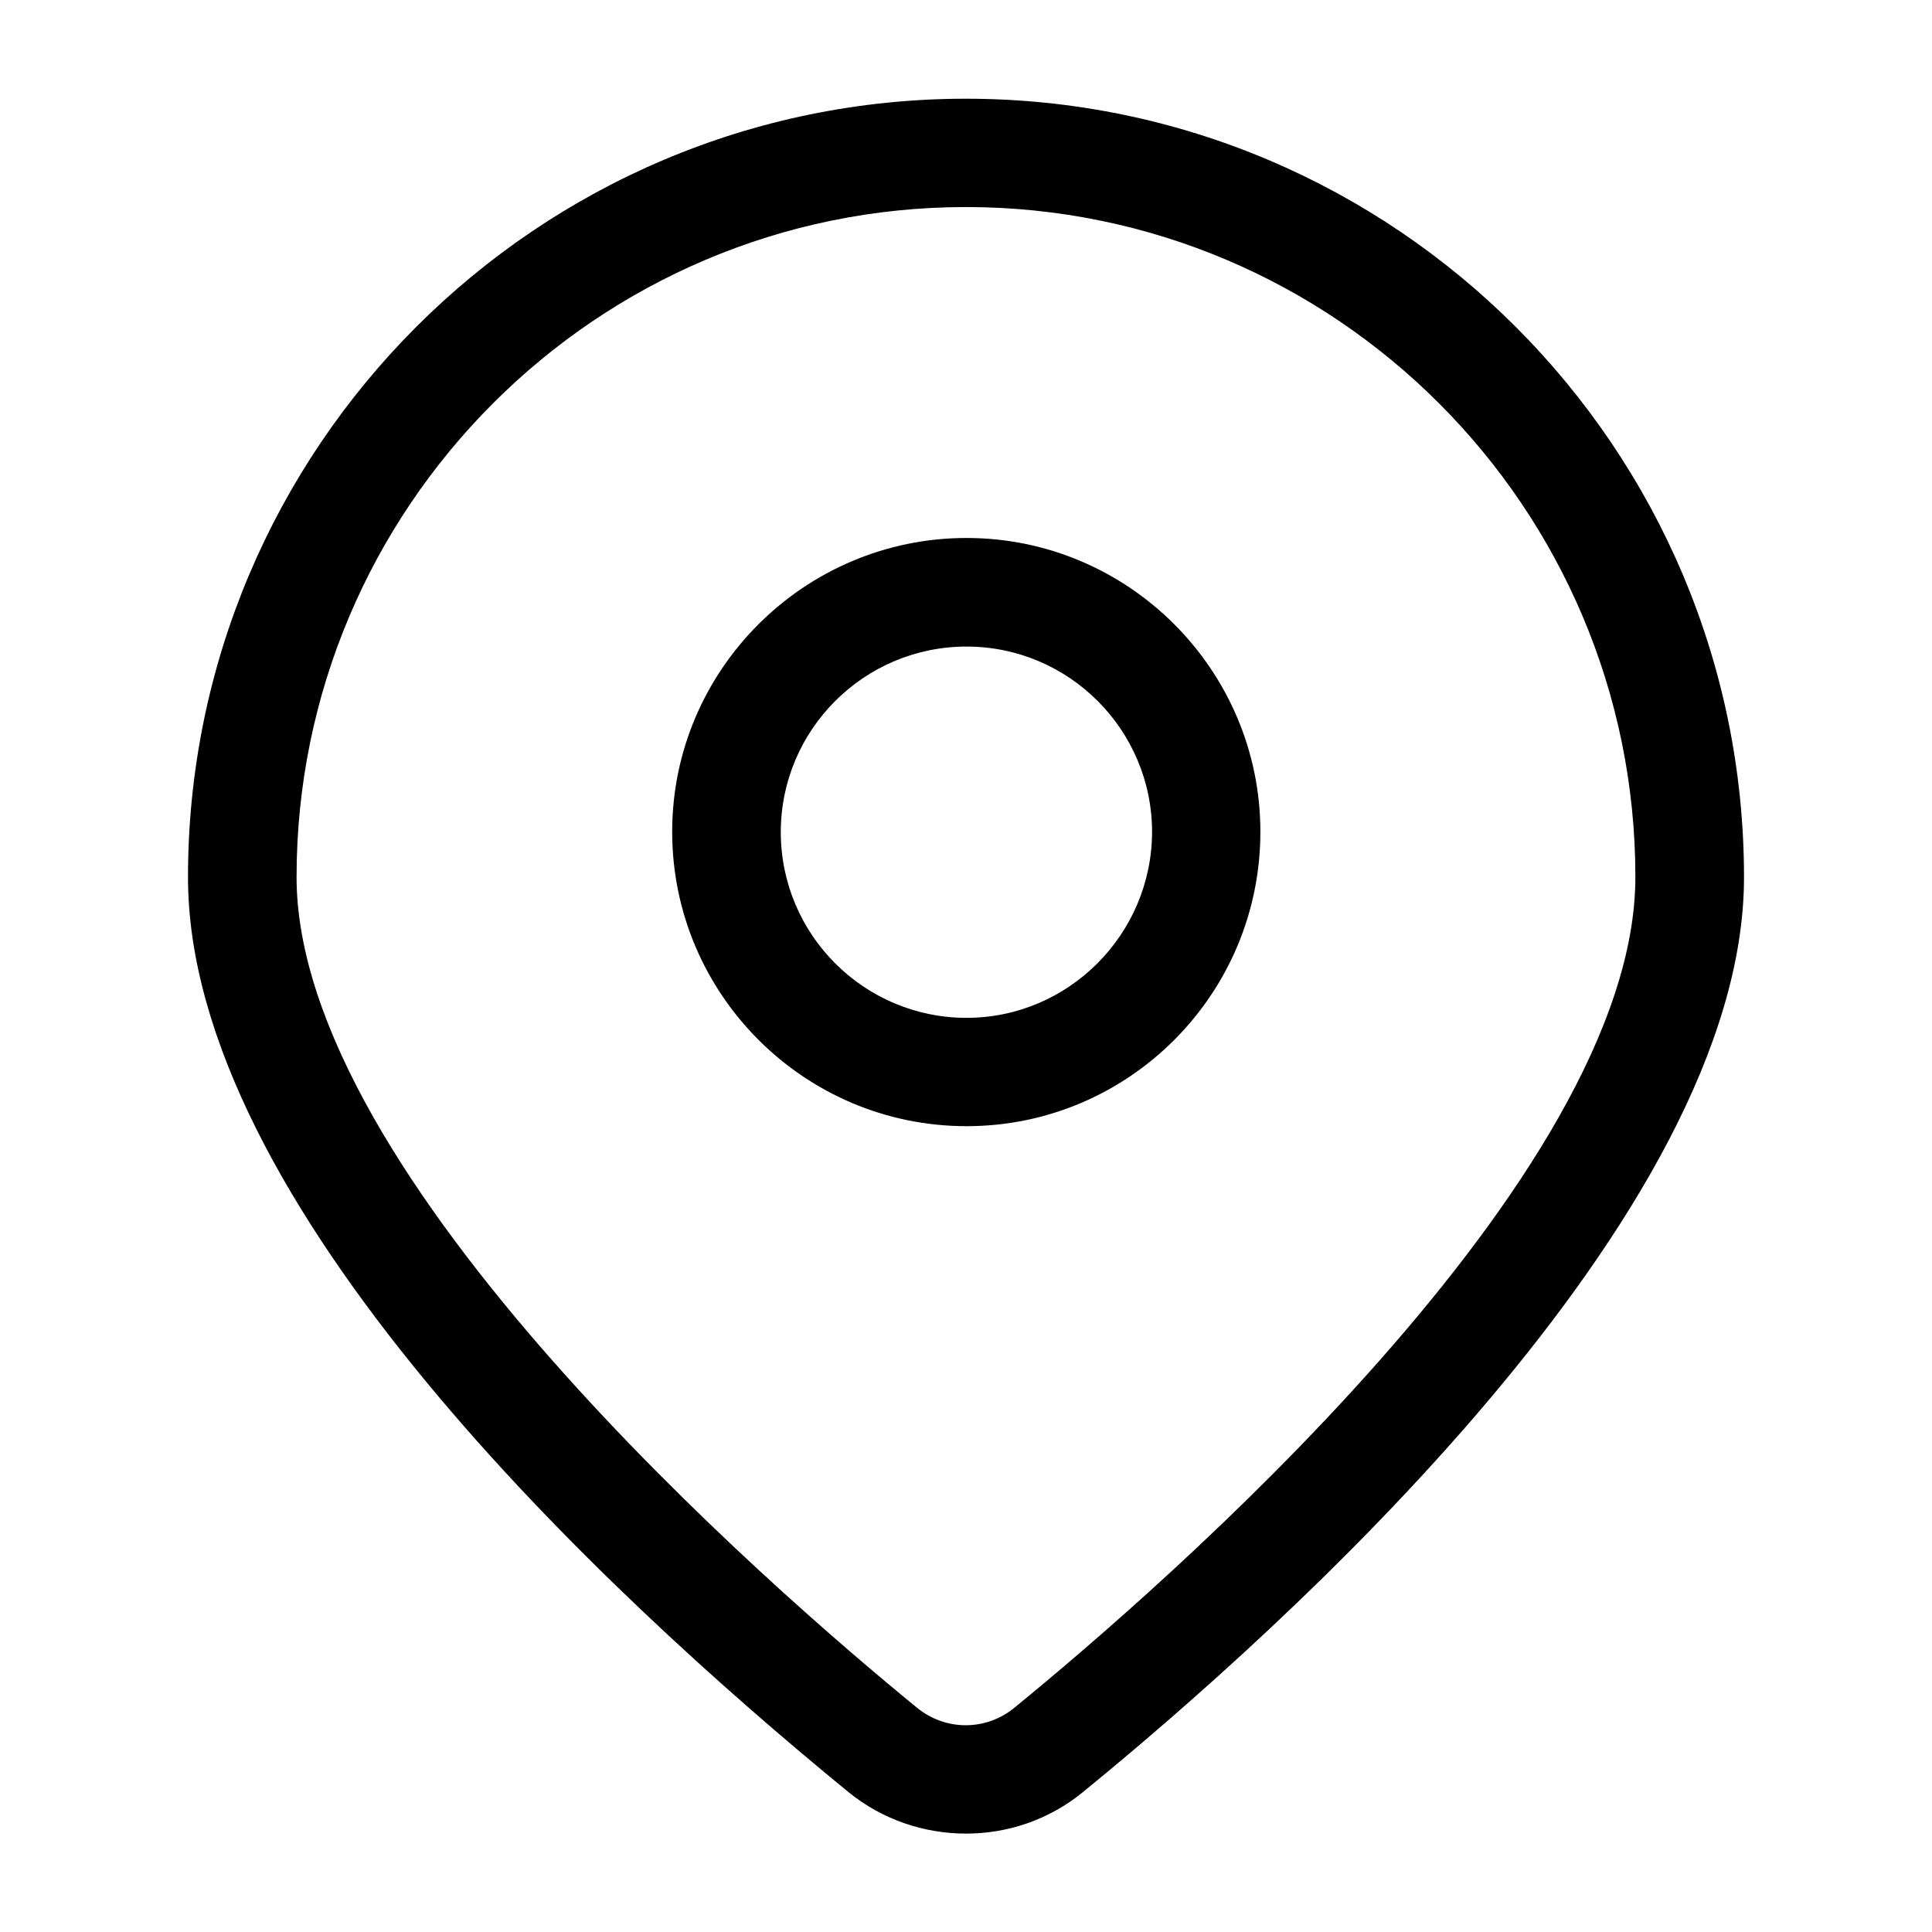
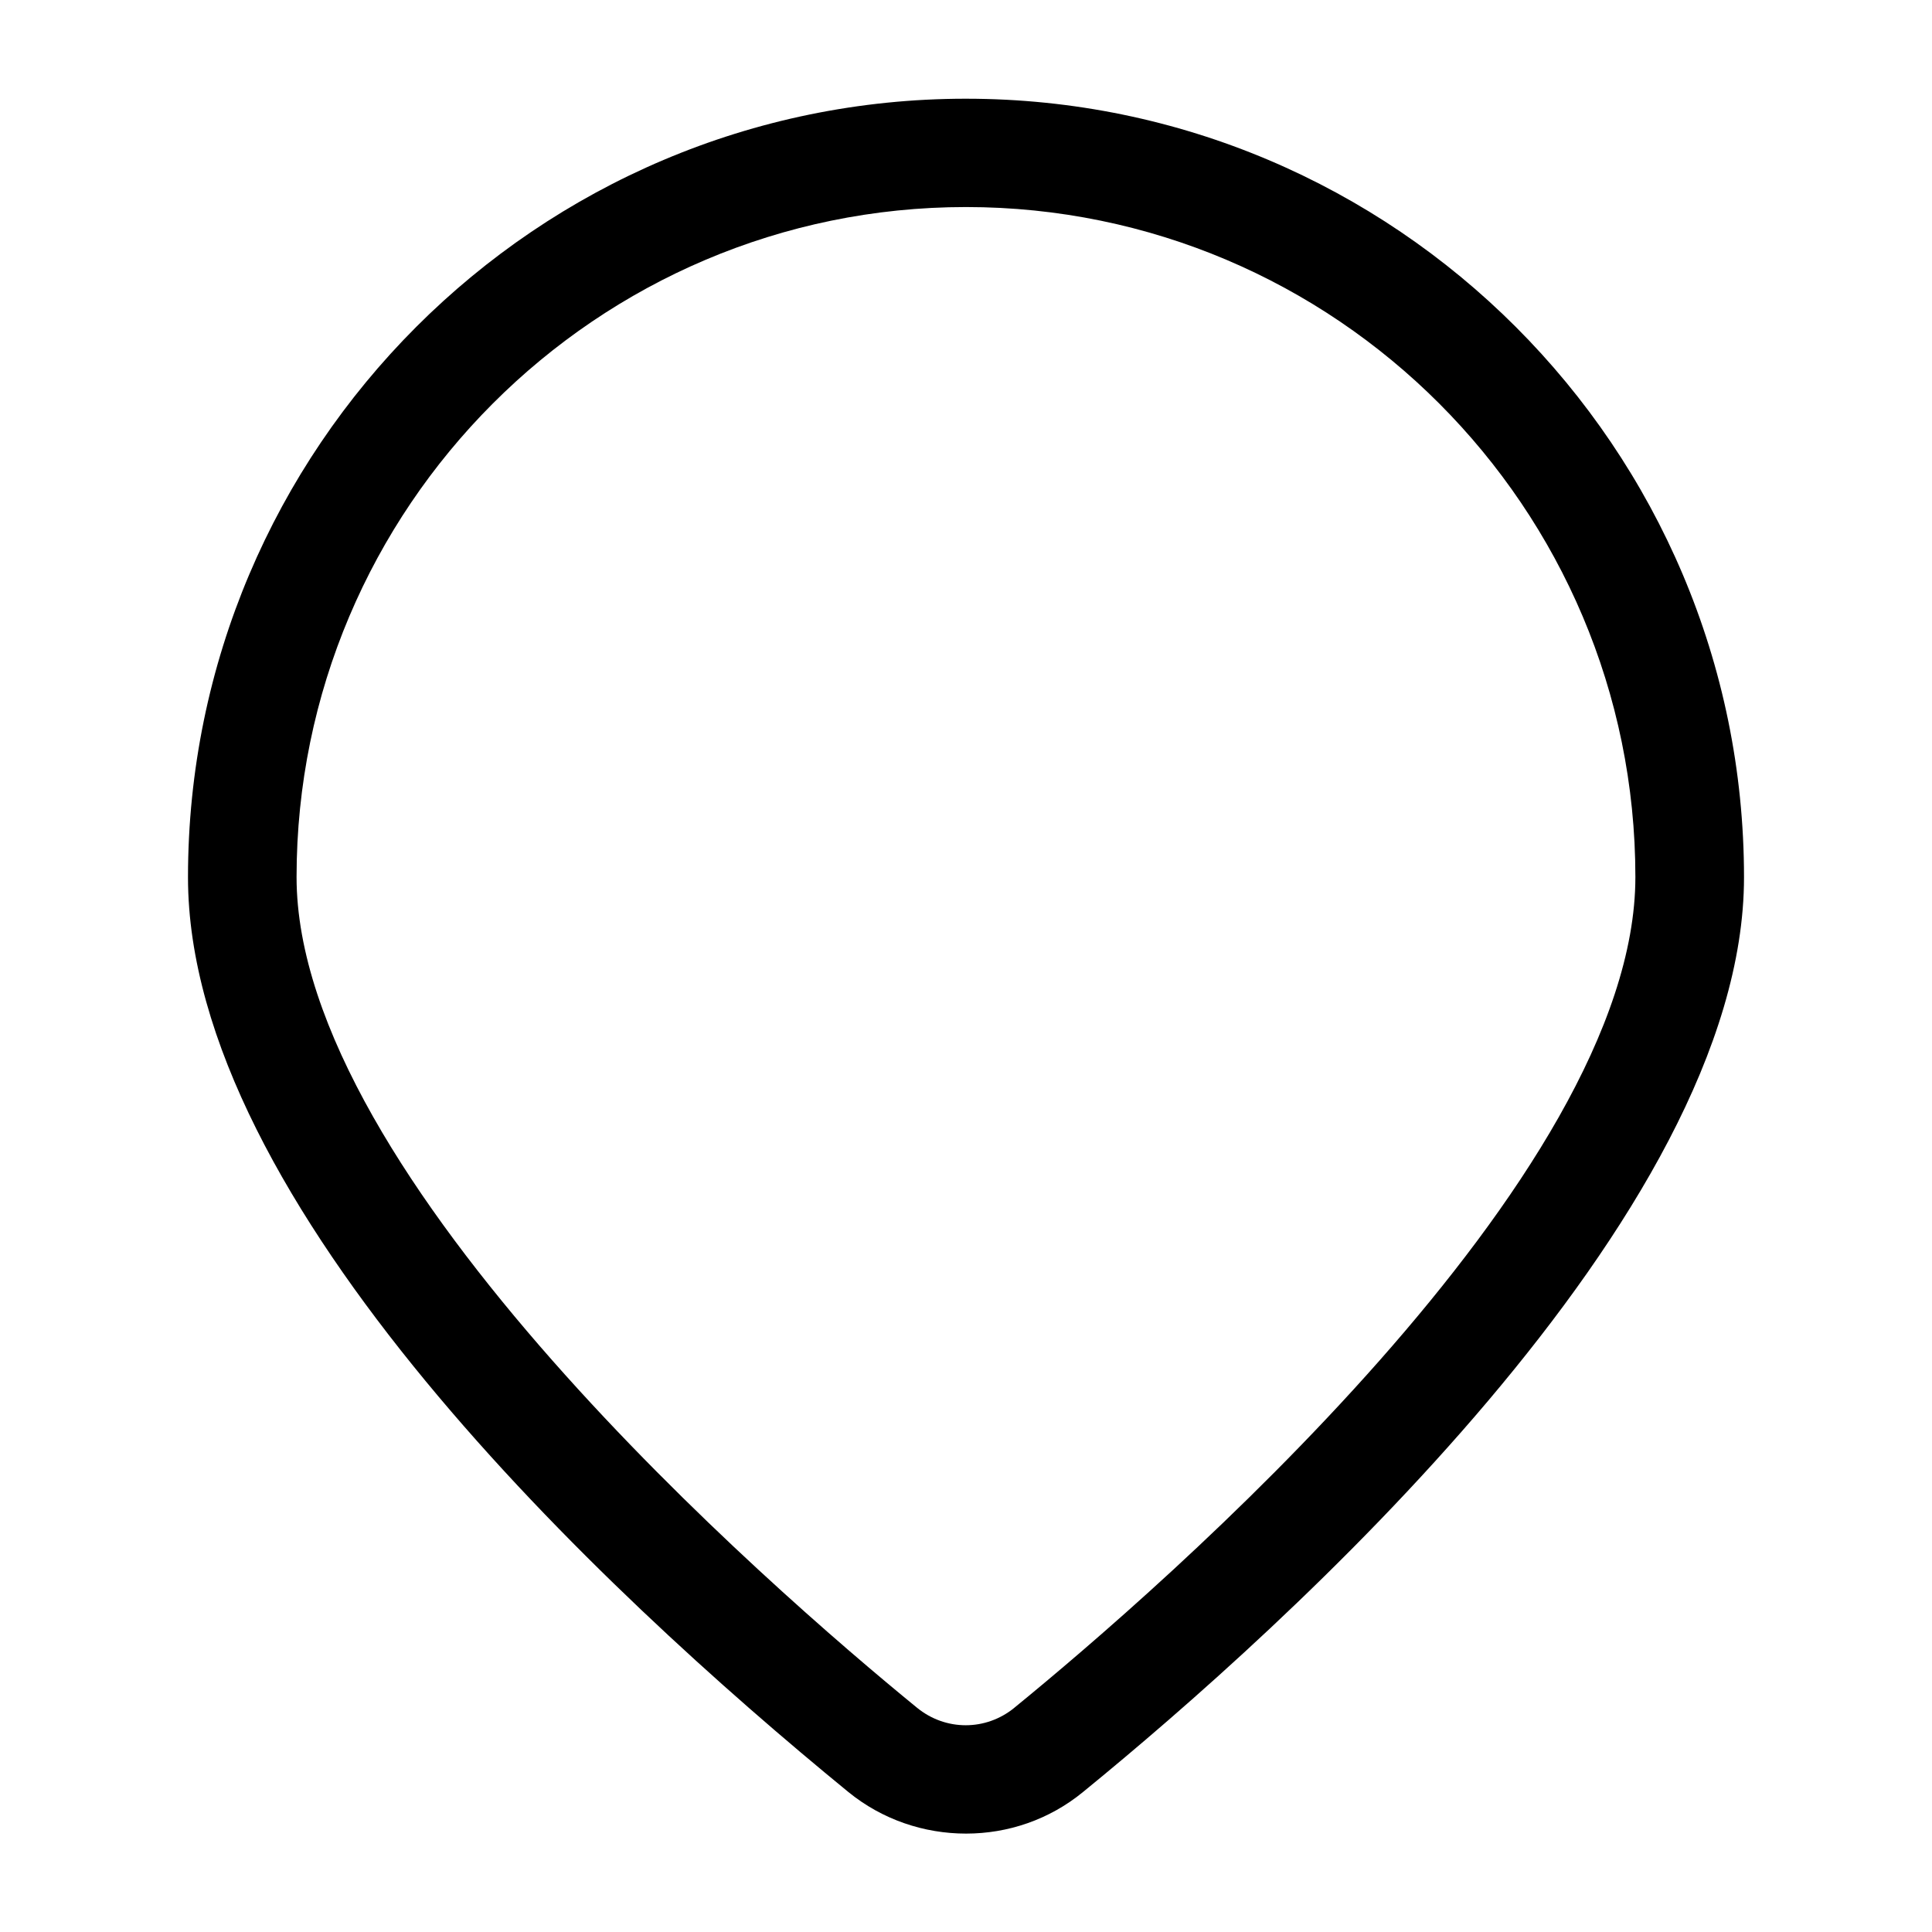
<svg xmlns="http://www.w3.org/2000/svg" fill="#000000" width="800px" height="800px" version="1.1" viewBox="144 144 512 512">
  <g>
-     <path d="m400.15 286.57c-42.977 0-78.016 34.961-78.016 77.863 0 42.977 34.961 78.016 78.016 78.016 42.977 0 77.863-34.961 77.863-78.016-0.004-42.902-34.965-77.863-77.863-77.863zm0 127.17c-27.176 0-49.234-22.062-49.234-49.234 0-27.098 22.062-49.16 49.234-49.16 27.098 0 49.16 22.062 49.16 49.16-0.078 27.098-22.141 49.234-49.16 49.234z" />
-     <path d="m400 170.16c-113.66 0-206.18 92.52-206.18 206.33 0 86.336 109.62 188.93 175.04 242.44 9.008 7.328 20.074 10.992 31.145 10.992s22.062-3.664 31.066-11.07c52.672-42.977 175.11-152.59 175.11-242.36 0-113.81-92.52-206.33-206.18-206.33zm12.824 426.41c-7.559 6.184-18.242 6.184-25.801 0-38.629-31.527-164.43-140.69-164.43-220.15 0-97.859 79.539-177.55 177.4-177.55 97.859 0 177.4 79.617 177.4 177.55 0 79.695-125.95 188.62-164.58 220.15z" />
+     <path d="m400 170.16c-113.66 0-206.18 92.52-206.18 206.33 0 86.336 109.62 188.93 175.04 242.44 9.008 7.328 20.074 10.992 31.145 10.992s22.062-3.664 31.066-11.07c52.672-42.977 175.11-152.59 175.11-242.36 0-113.81-92.52-206.33-206.18-206.33zm12.824 426.41c-7.559 6.184-18.242 6.184-25.801 0-38.629-31.527-164.43-140.69-164.43-220.15 0-97.859 79.539-177.55 177.4-177.55 97.859 0 177.4 79.617 177.4 177.55 0 79.695-125.95 188.62-164.58 220.15" />
  </g>
</svg>